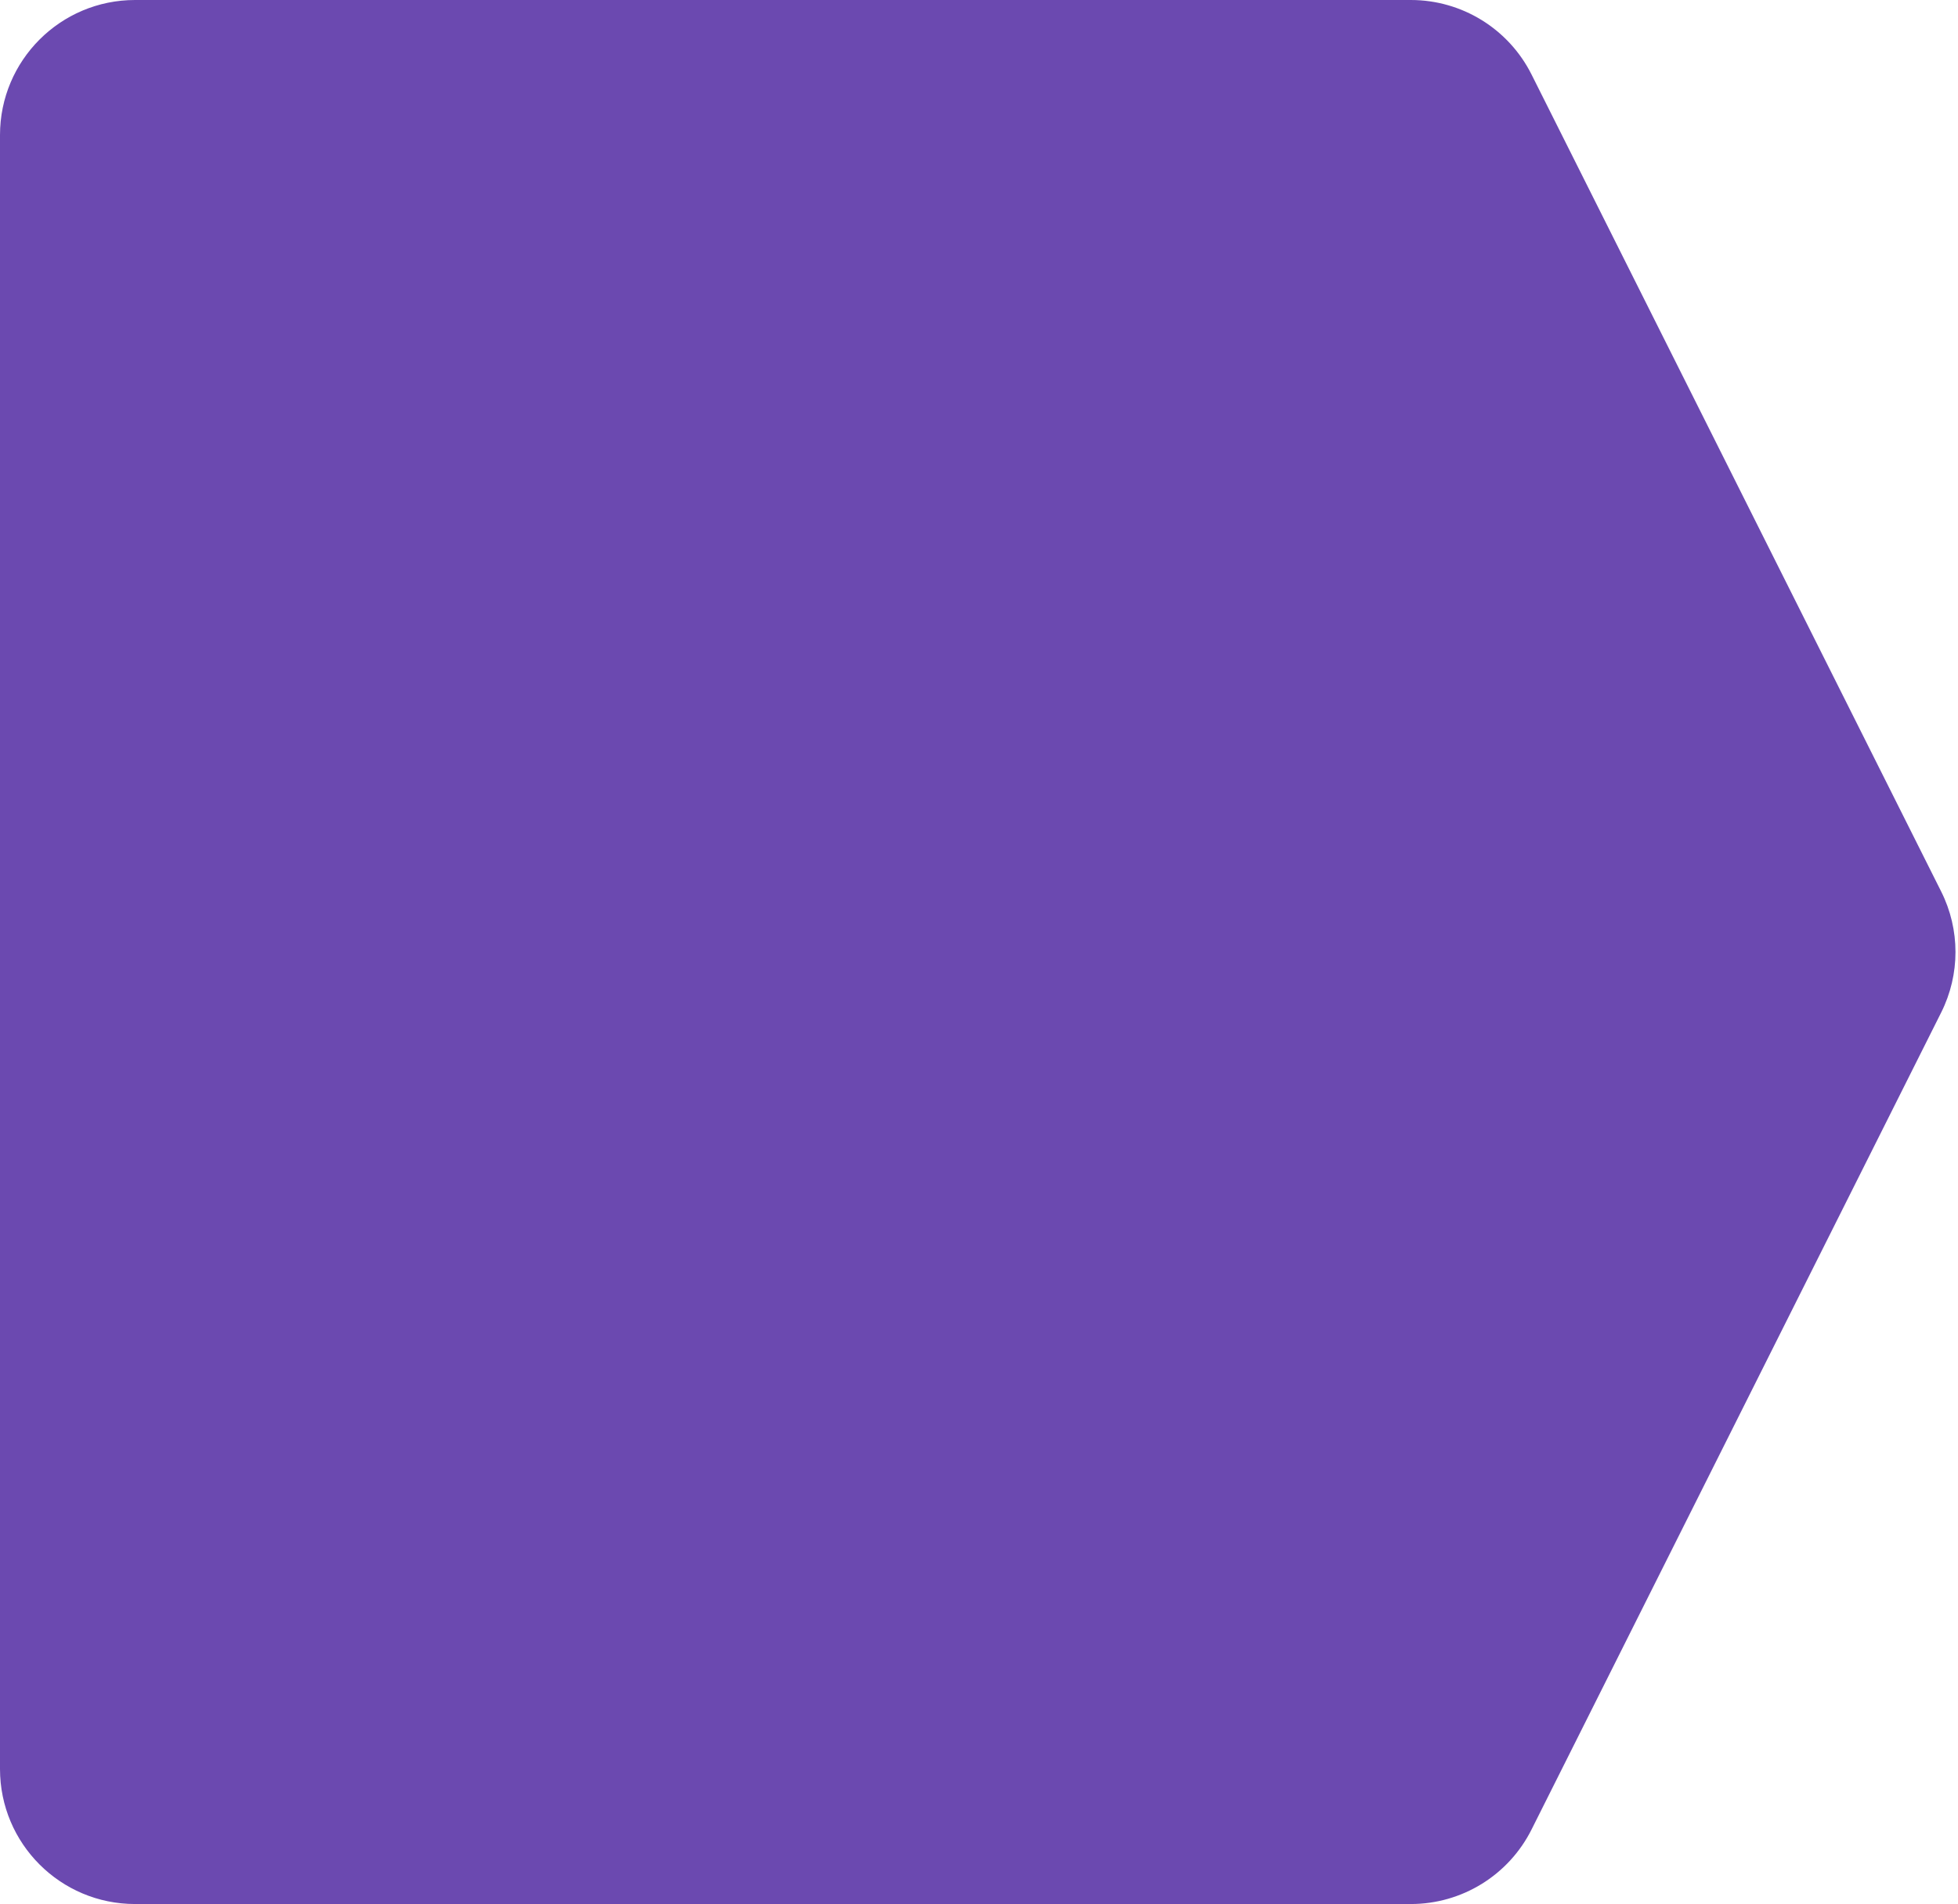
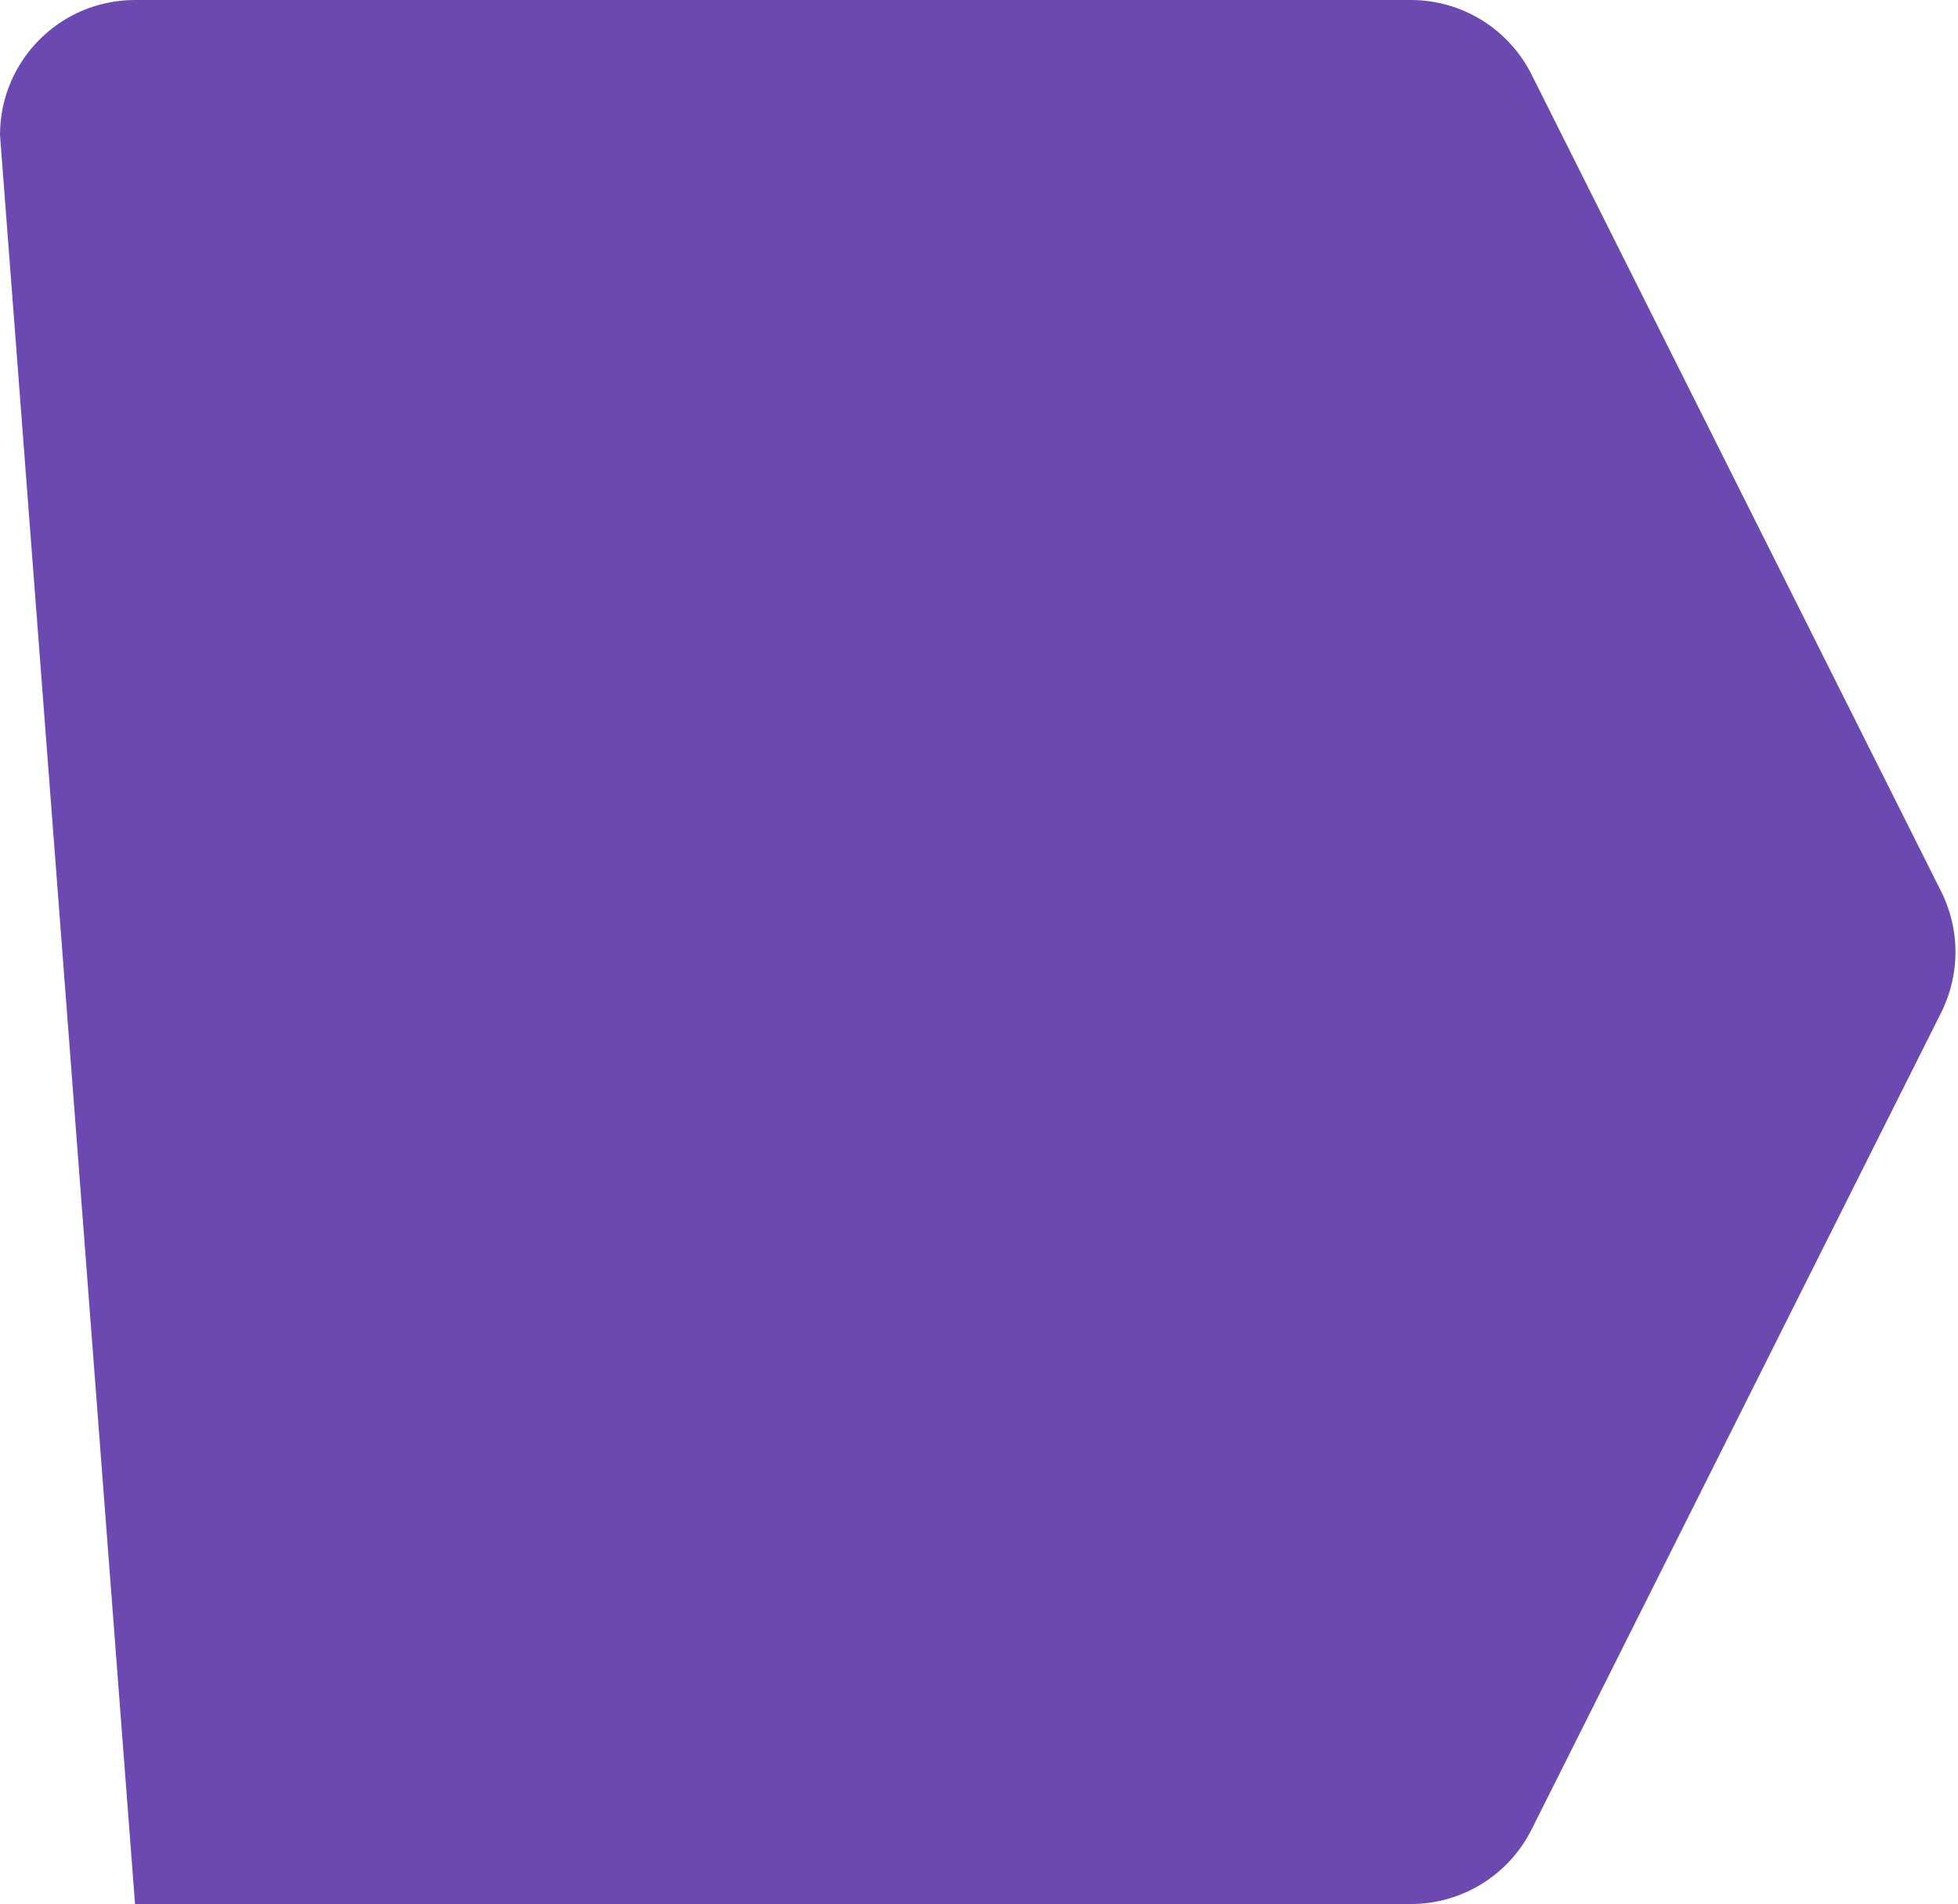
<svg xmlns="http://www.w3.org/2000/svg" width="145" height="141" viewBox="0 0 145 141" fill="none">
-   <path d="M104.48 -1.8149e-06C108.264 -1.64951e-06 111.723 2.136 113.419 5.518L143.753 66.018C145.167 68.839 145.167 72.161 143.753 74.982L113.419 135.482C111.723 138.864 108.264 141 104.48 141L10 141C4.477 141 -5.9676e-06 136.523 -5.72619e-06 131L-4.37114e-07 10C-1.95702e-07 4.477 4.477 -6.18616e-06 10 -5.94475e-06L104.48 -1.8149e-06Z" fill="#6B49B0" />
+   <path d="M104.48 -1.8149e-06C108.264 -1.64951e-06 111.723 2.136 113.419 5.518L143.753 66.018C145.167 68.839 145.167 72.161 143.753 74.982L113.419 135.482C111.723 138.864 108.264 141 104.48 141L10 141L-4.37114e-07 10C-1.95702e-07 4.477 4.477 -6.18616e-06 10 -5.94475e-06L104.48 -1.8149e-06Z" fill="#6B49B0" />
</svg>